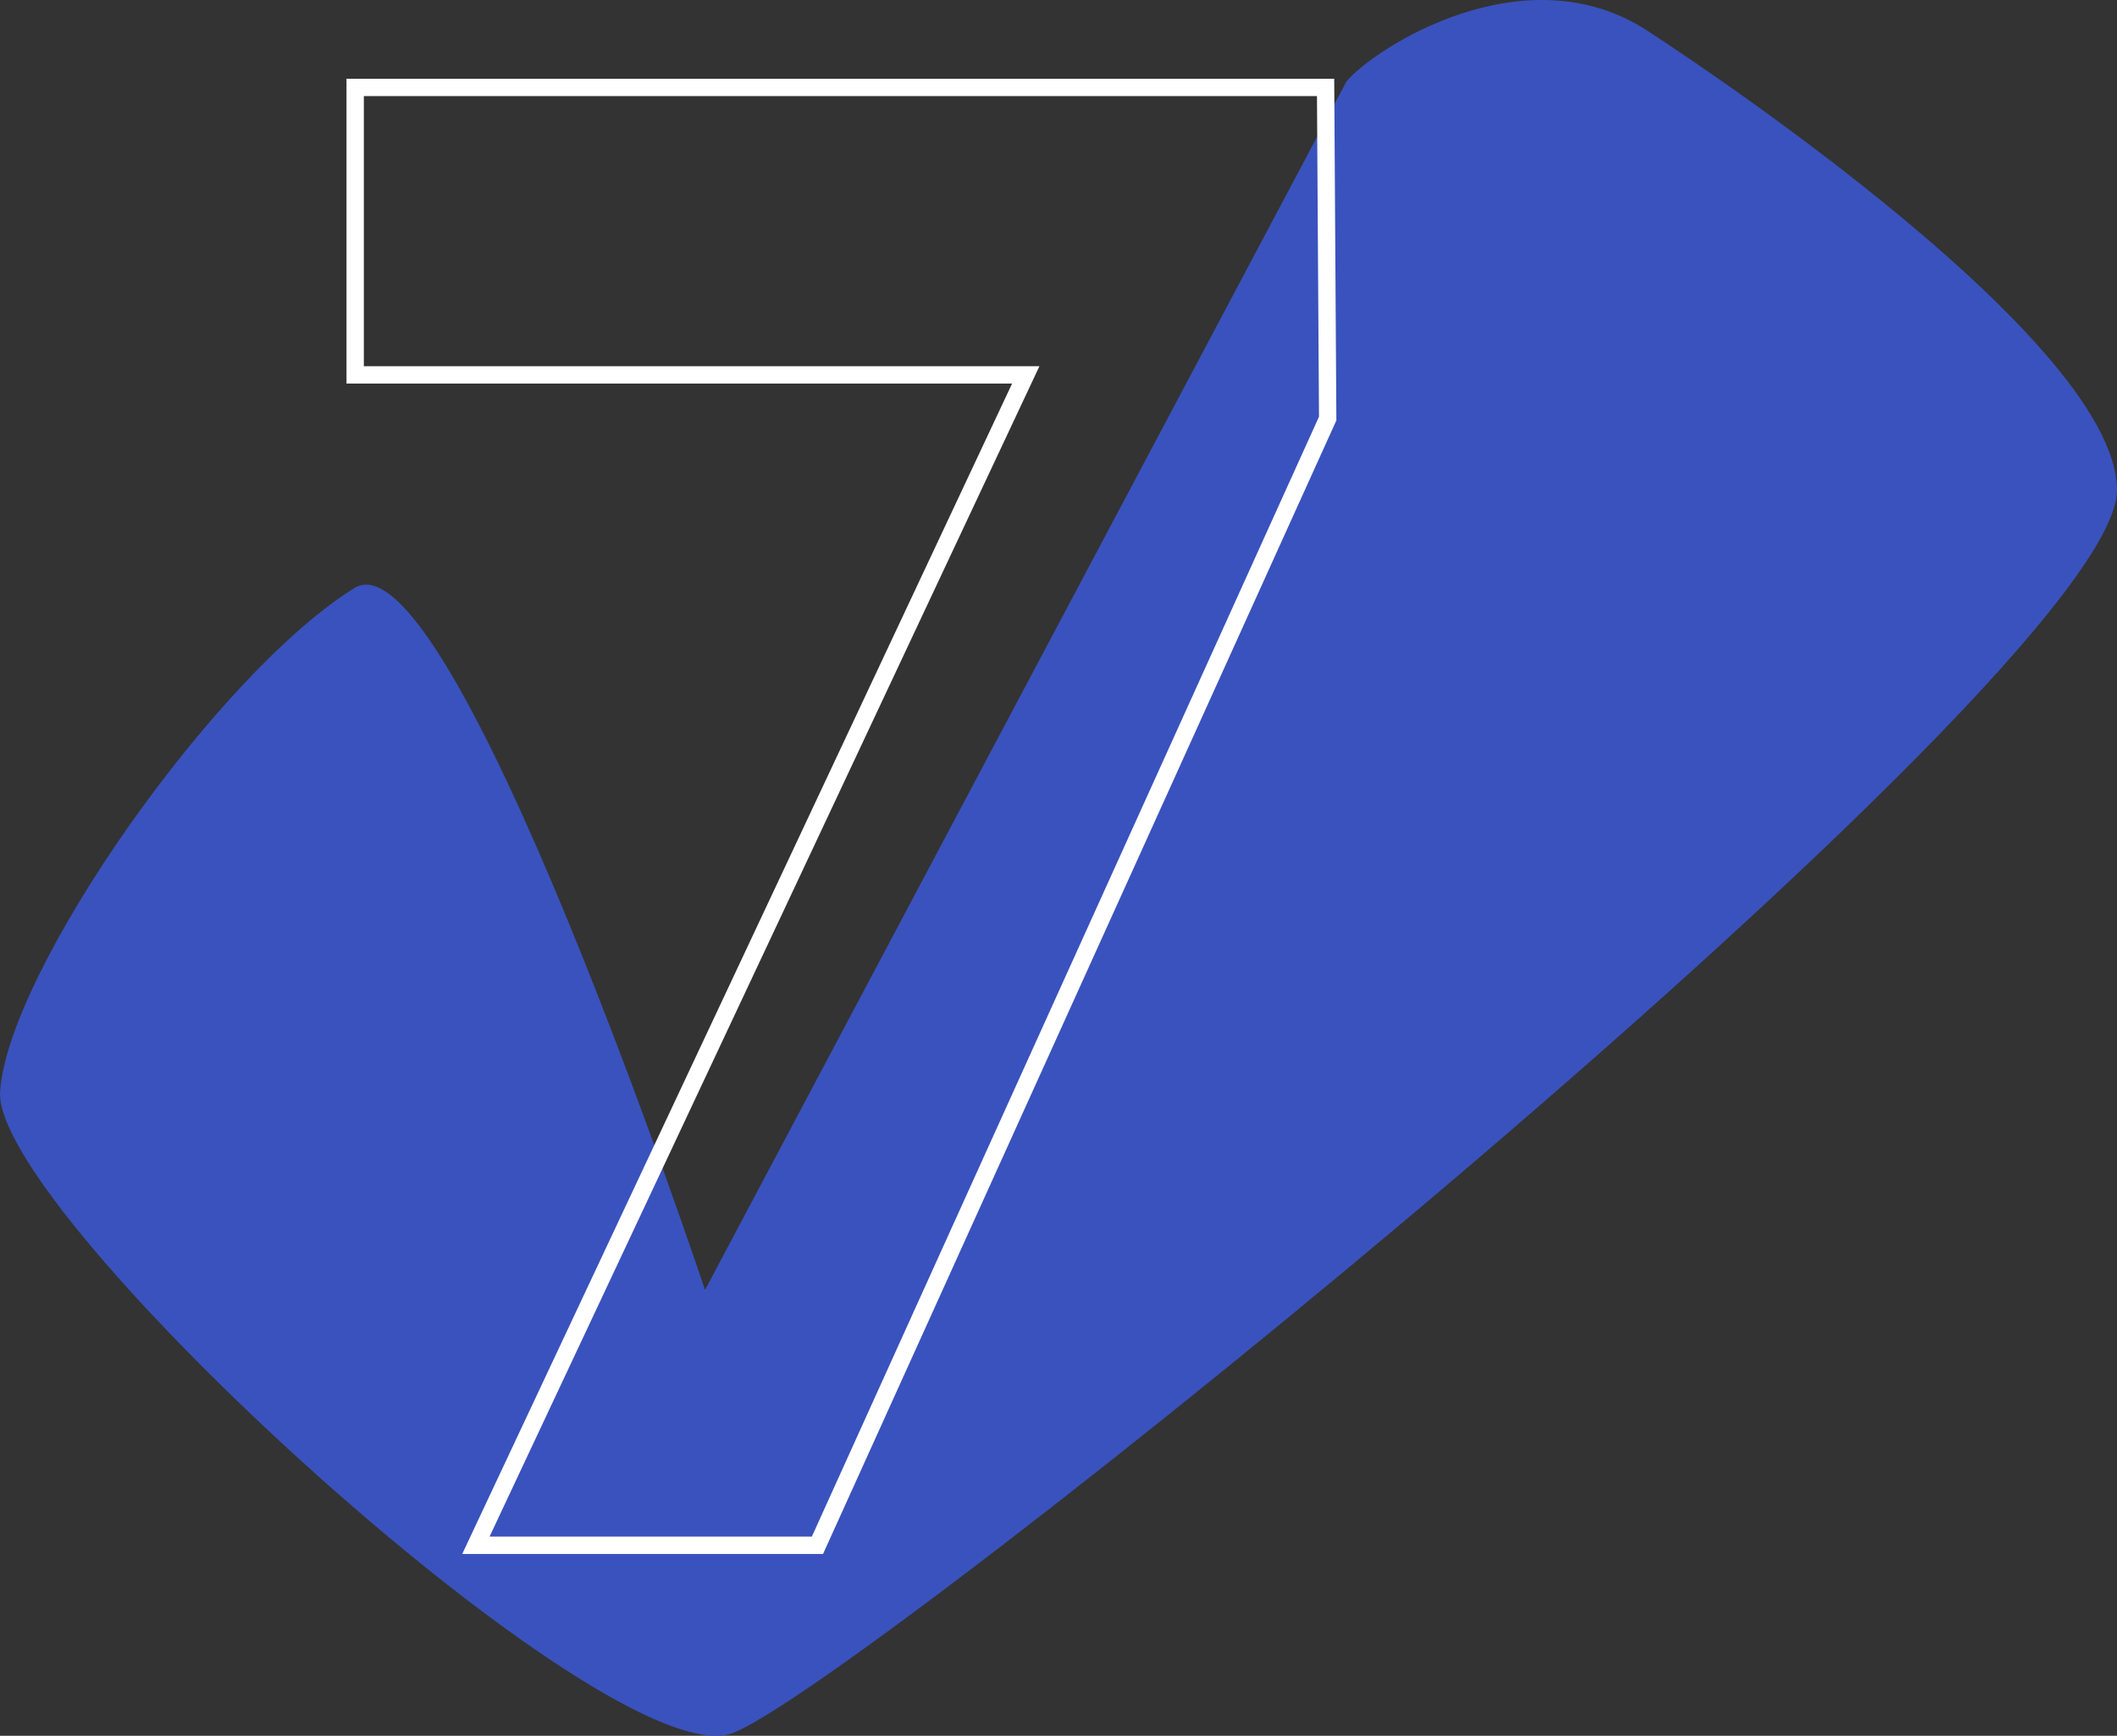
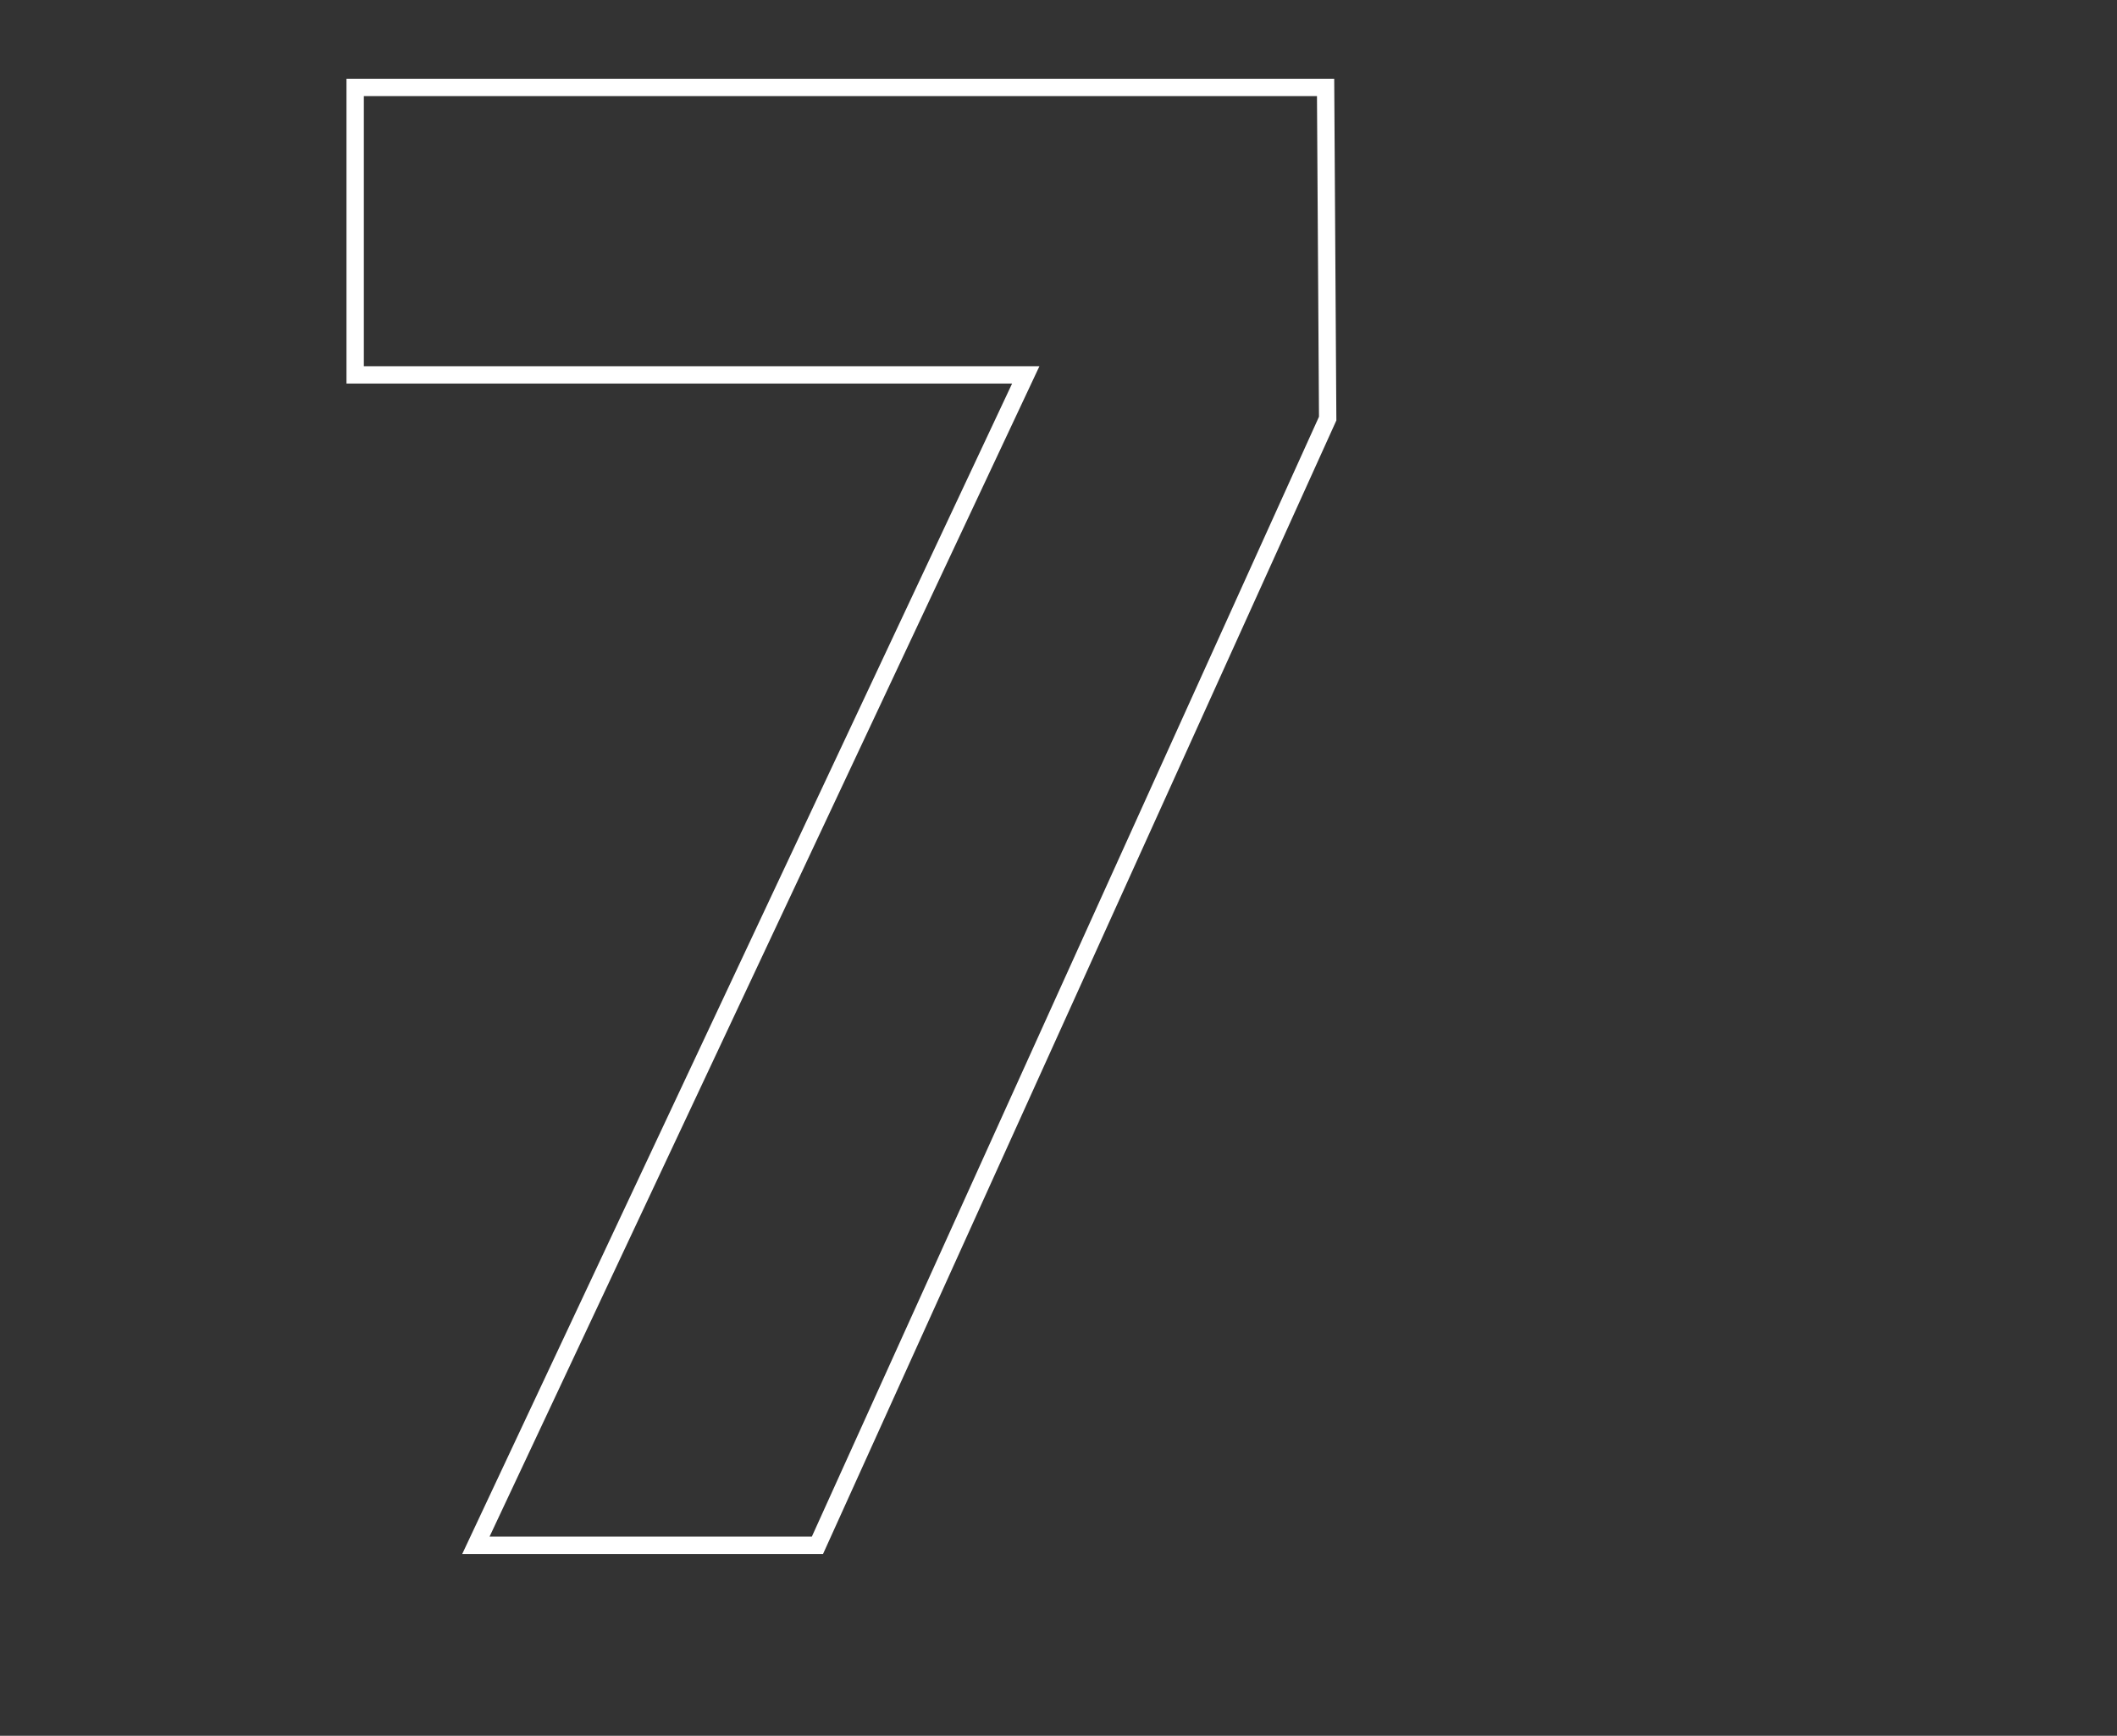
<svg xmlns="http://www.w3.org/2000/svg" width="121.982" height="100.011" viewBox="0 0 121.982 100.011">
  <rect x="0" y="0" width="121.982" height="100.011" fill="#333333" stroke="none" />
  <g id="_7_dark" data-name="7 dark" transform="translate(-972.319 -102)">
-     <path id="Path_57" data-name="Path 57" d="M957.353,1.845c-7.125-4.764-15.924.986-17.453,2.855L902.942,74.324S888.326,30.4,882.735,33.883c-7.969,4.961-19.937,22.034-20.411,29.009s34.985,39.521,42.165,36.978S984.355,38.844,984.3,28.223c-.046-9.06-26.948-26.378-26.948-26.378" transform="translate(110 102)" fill="#3a52bd" />
    <path id="Path_58" data-name="Path 58" d="M921.424,21.6h-38.64V5.037H938.7l.12,19.081-29.4,64.919h-19.68Z" transform="translate(110 102)" fill="none" stroke="#fff" stroke-width="1" />
  </g>
</svg>